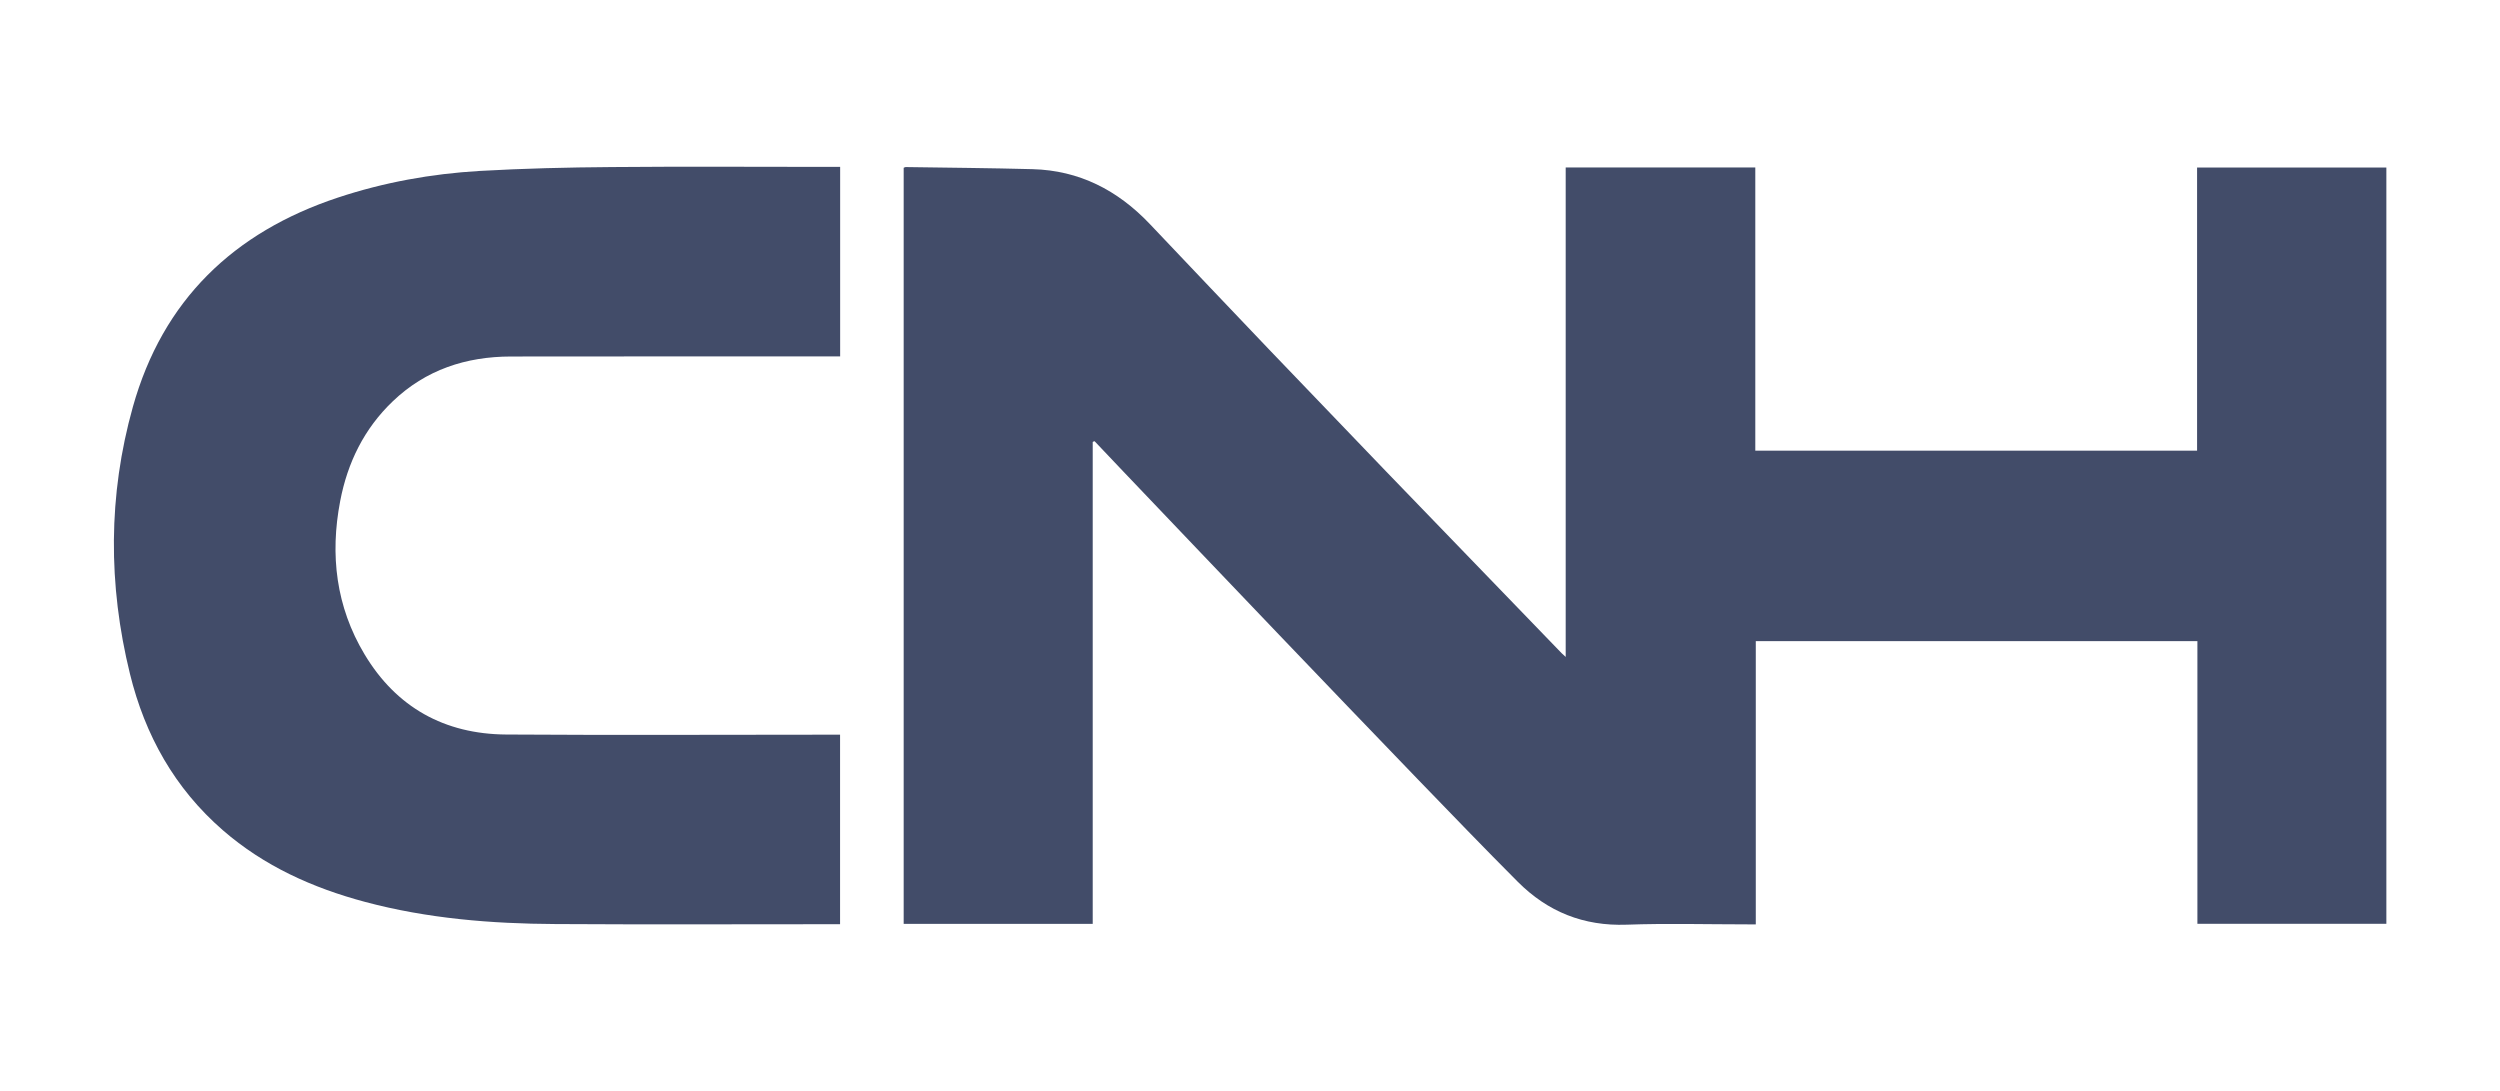
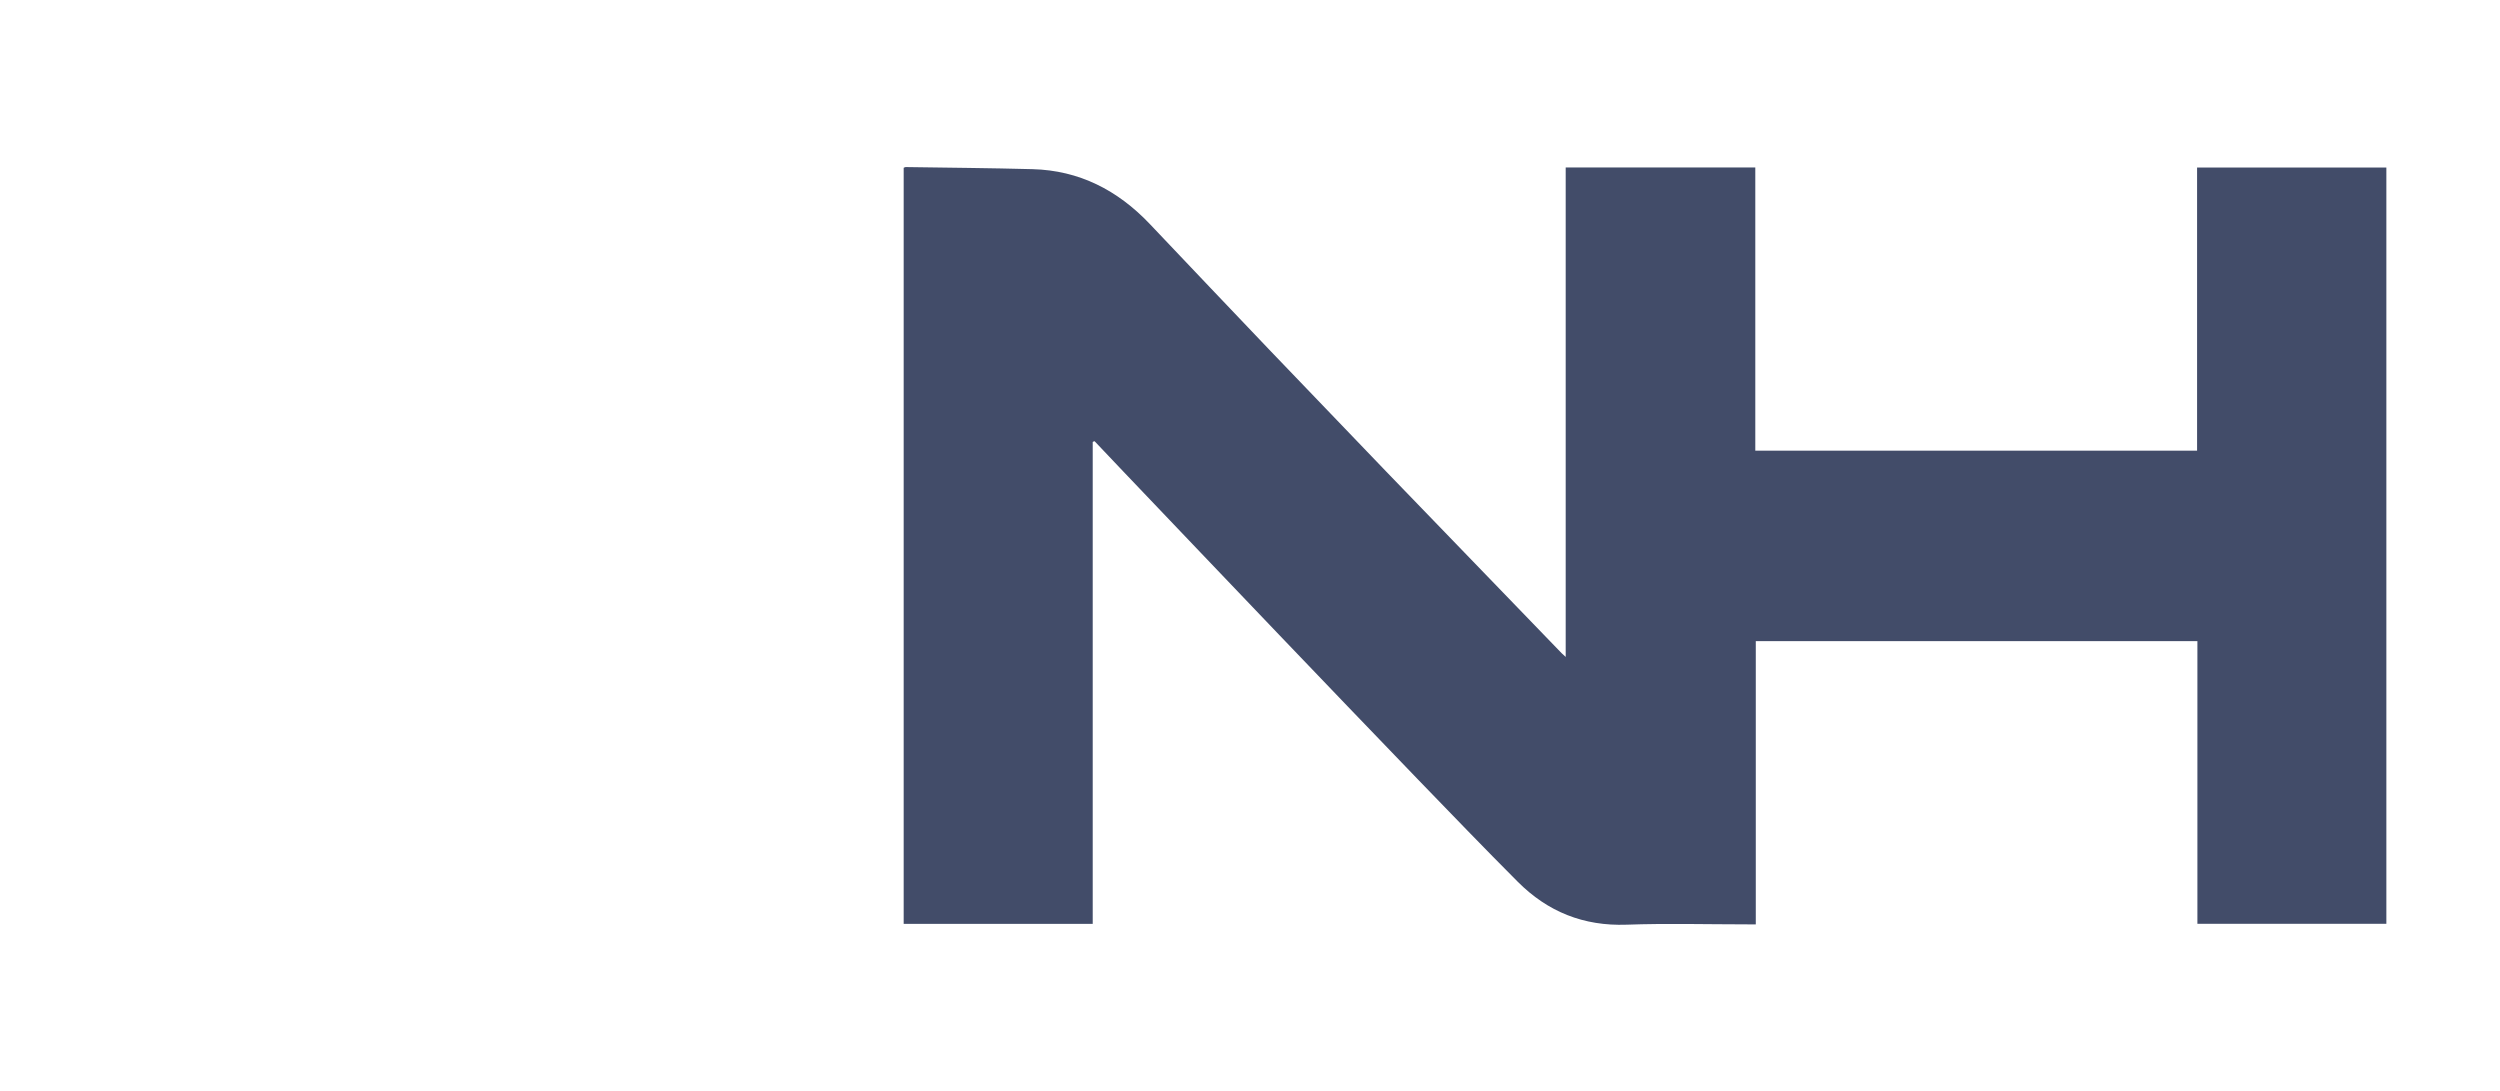
<svg xmlns="http://www.w3.org/2000/svg" id="Layer_1" x="0px" y="0px" viewBox="0 0 309.32 135.03" style="enable-background:new 0 0 309.32 135.03;" xml:space="preserve">
  <style type="text/css">	.st0{fill:#424C69;}</style>
  <g>
    <g>
      <path class="st0" d="M135.2,54.68c0,19.86,0,39.72,0,59.63c-7.82,0-15.58,0-23.39,0c0-31.21,0-62.38,0-93.55    c0.1-0.04,0.18-0.09,0.25-0.09c5.23,0.08,10.46,0.12,15.69,0.26c5.79,0.15,10.54,2.61,14.49,6.76    c4.93,5.19,9.84,10.38,14.79,15.56c4.81,5.03,9.63,10.05,14.46,15.07c7.24,7.51,14.49,15.01,21.74,22.51    c0.11,0.11,0.23,0.22,0.49,0.45c0-20.27,0-40.39,0-60.56c7.86,0,15.62,0,23.46,0c0,11.67,0,23.32,0,35.04c18.25,0,36.41,0,54.66,0    c0-11.66,0-23.32,0-35.03c7.84,0,15.59,0,23.42,0c0,31.17,0,62.34,0,93.57c-7.75,0-15.53,0-23.38,0c0-11.65,0-23.28,0-34.97    c-18.24,0-36.4,0-54.64,0c0,11.64,0,23.27,0,35.04c-0.4,0-0.71,0-1.03,0c-4.99,0-9.98-0.14-14.95,0.04    c-5.33,0.19-9.77-1.6-13.47-5.31c-4.18-4.19-8.28-8.45-12.39-12.7c-5.75-5.96-11.48-11.94-17.21-17.93    c-6.43-6.72-12.84-13.46-19.26-20.19c-1.17-1.23-2.34-2.46-3.5-3.69C135.33,54.61,135.27,54.64,135.2,54.68z" />
-       <path class="st0" d="M103.95,20.65c0,7.86,0,15.61,0,23.45c-0.39,0-0.74,0-1.09,0c-13.22,0-26.44-0.01-39.66,0.01    c-5.55,0.01-10.52,1.64-14.6,5.54c-3.54,3.38-5.6,7.58-6.51,12.35c-1.28,6.67-0.51,13.07,3.01,18.95    c3.94,6.58,9.91,9.88,17.53,9.93c13.33,0.09,26.66,0.02,39.99,0.02c0.43,0,0.87,0,1.32,0c0,7.86,0,15.61,0,23.45    c-0.4,0-0.75,0-1.1,0c-11.38,0-22.75,0.05-34.12-0.02c-7.94-0.04-15.84-0.68-23.55-2.74c-6.48-1.73-12.49-4.43-17.6-8.87    c-5.96-5.18-9.63-11.76-11.49-19.34c-2.71-11.03-2.71-22.1,0.36-33.04c3.7-13.2,12.46-21.61,25.36-25.89    c5.7-1.89,11.57-2.95,17.55-3.3c5.44-0.31,10.89-0.44,16.34-0.48c8.98-0.08,17.96-0.02,26.94-0.02    C103.03,20.65,103.44,20.65,103.95,20.65z" />
    </g>
  </g>
</svg>